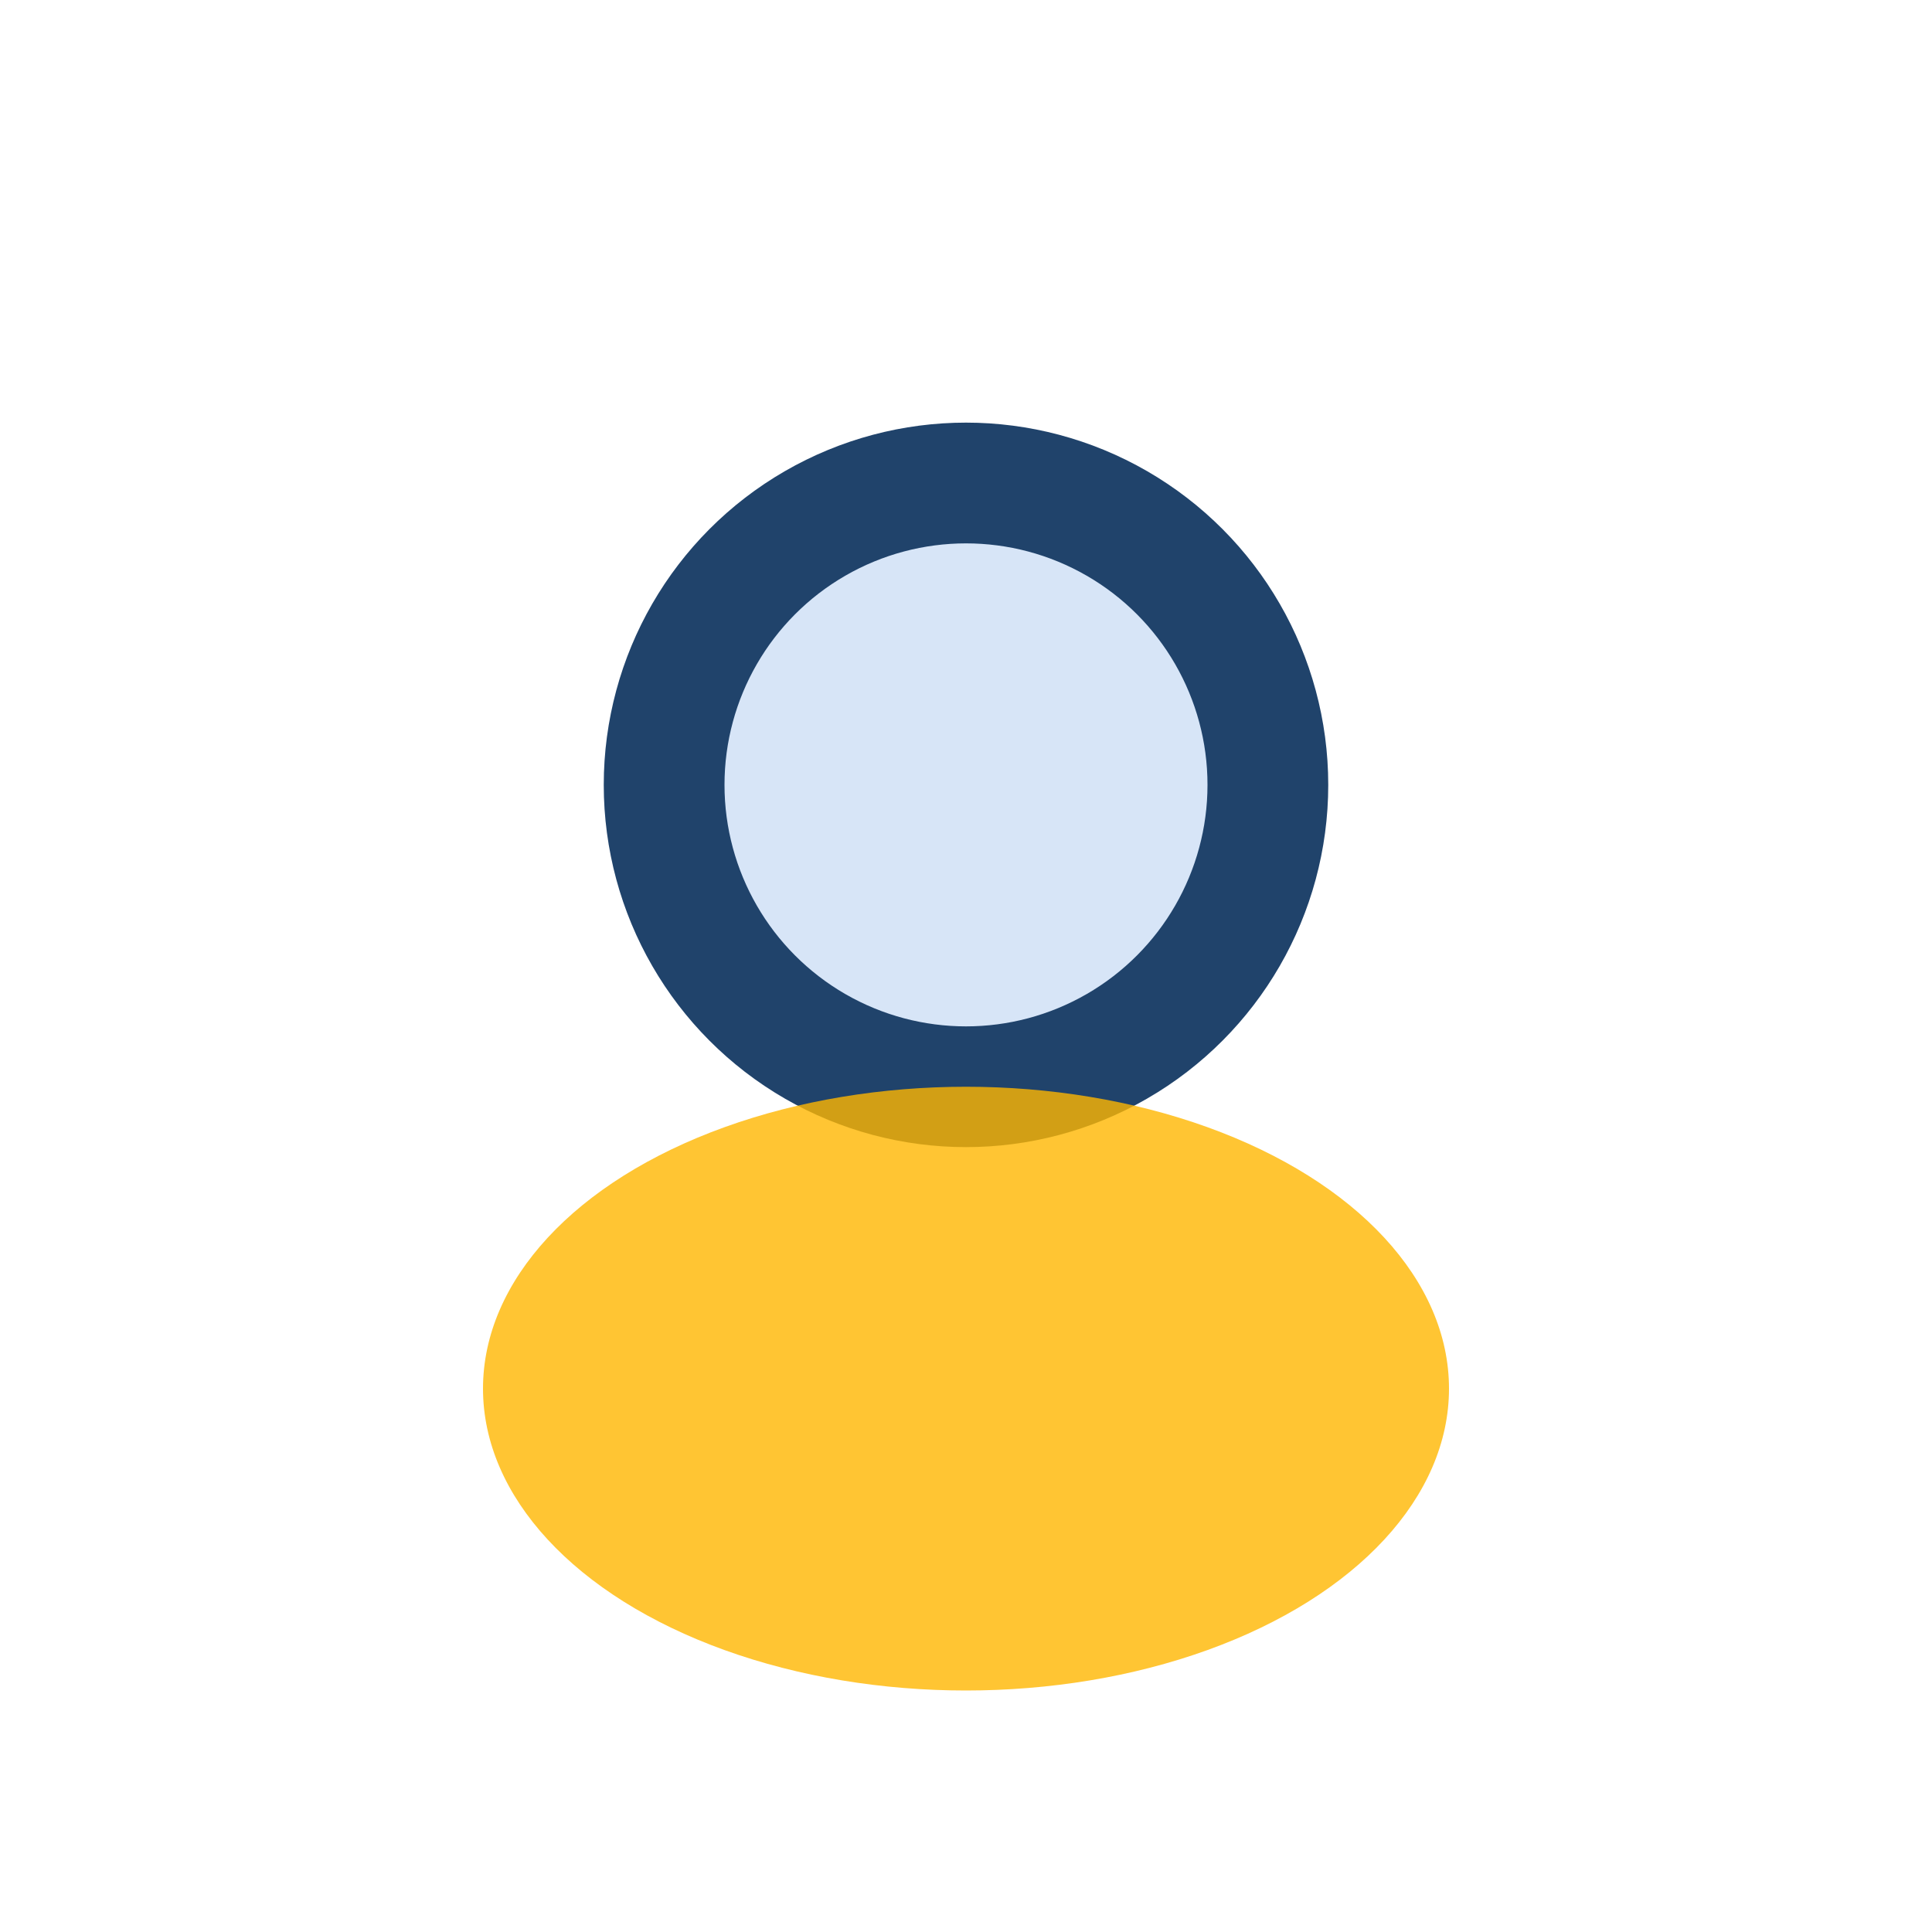
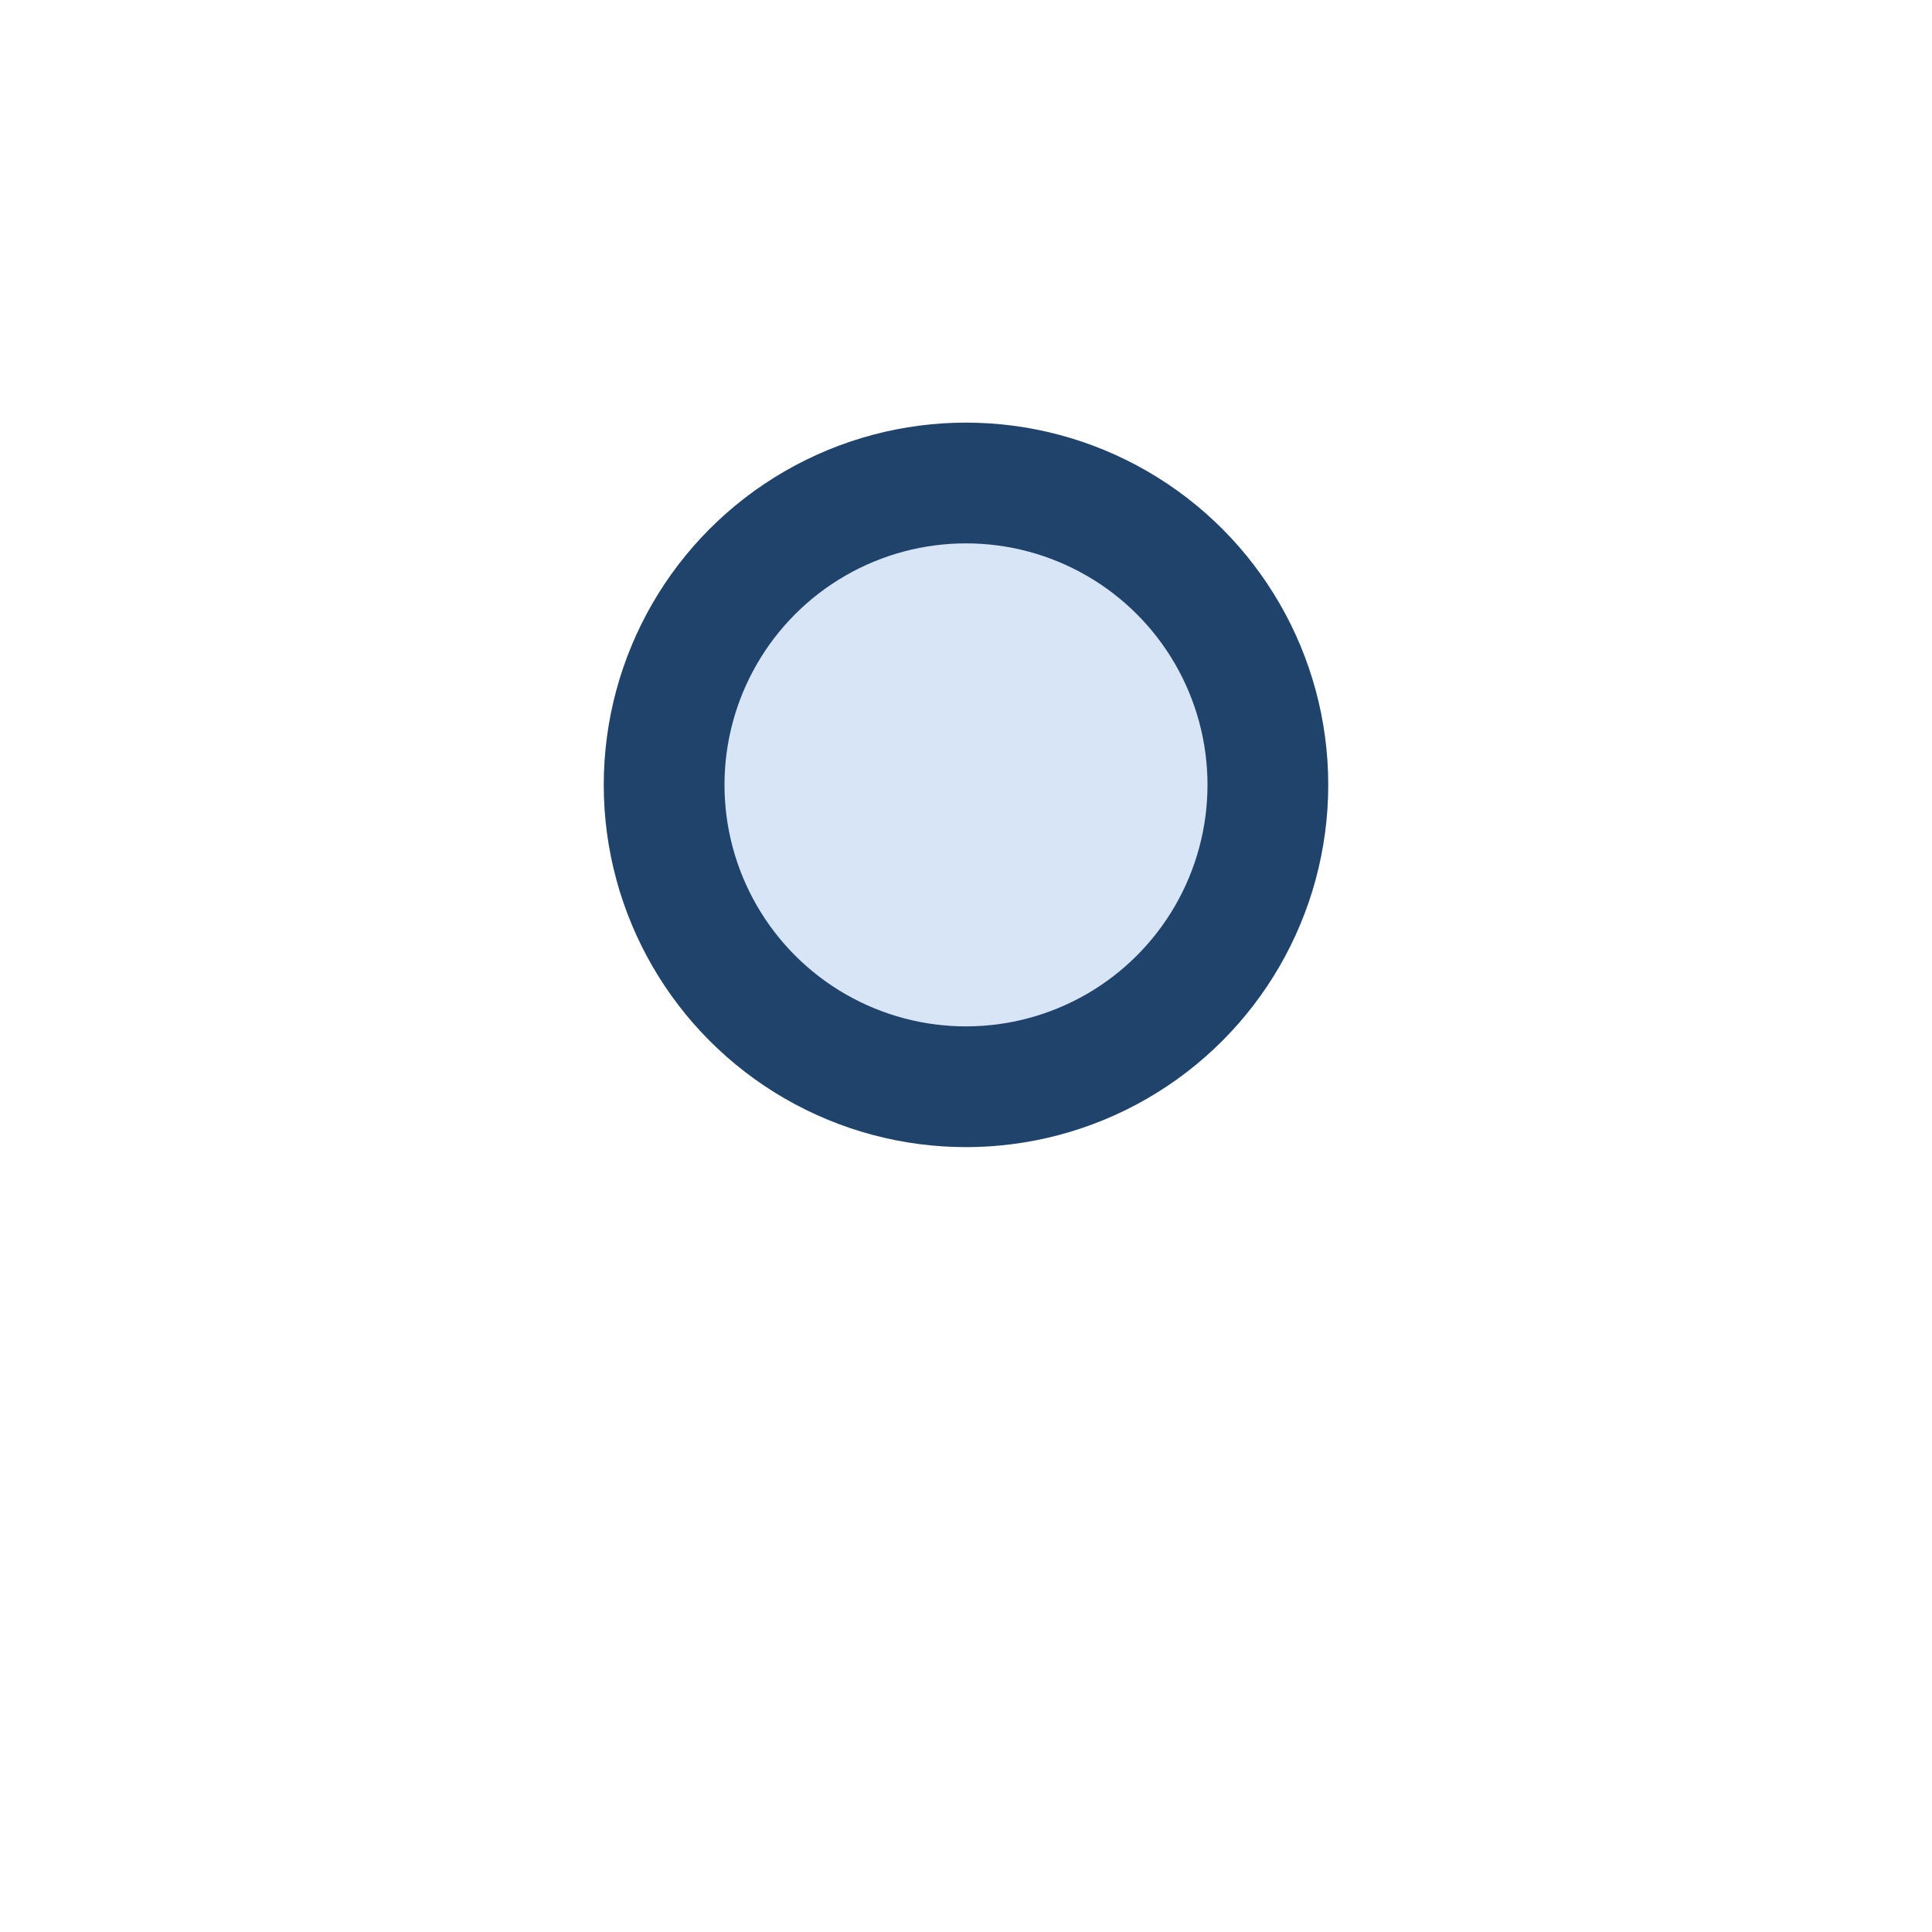
<svg xmlns="http://www.w3.org/2000/svg" viewBox="0 0 32 32" width="32" height="32">
  <circle cx="16" cy="13" r="5" fill="#D7E5F7" stroke="#20436B" stroke-width="2" />
-   <ellipse cx="16" cy="23" rx="8" ry="5" fill="#FFB700" opacity=".8" />
</svg>